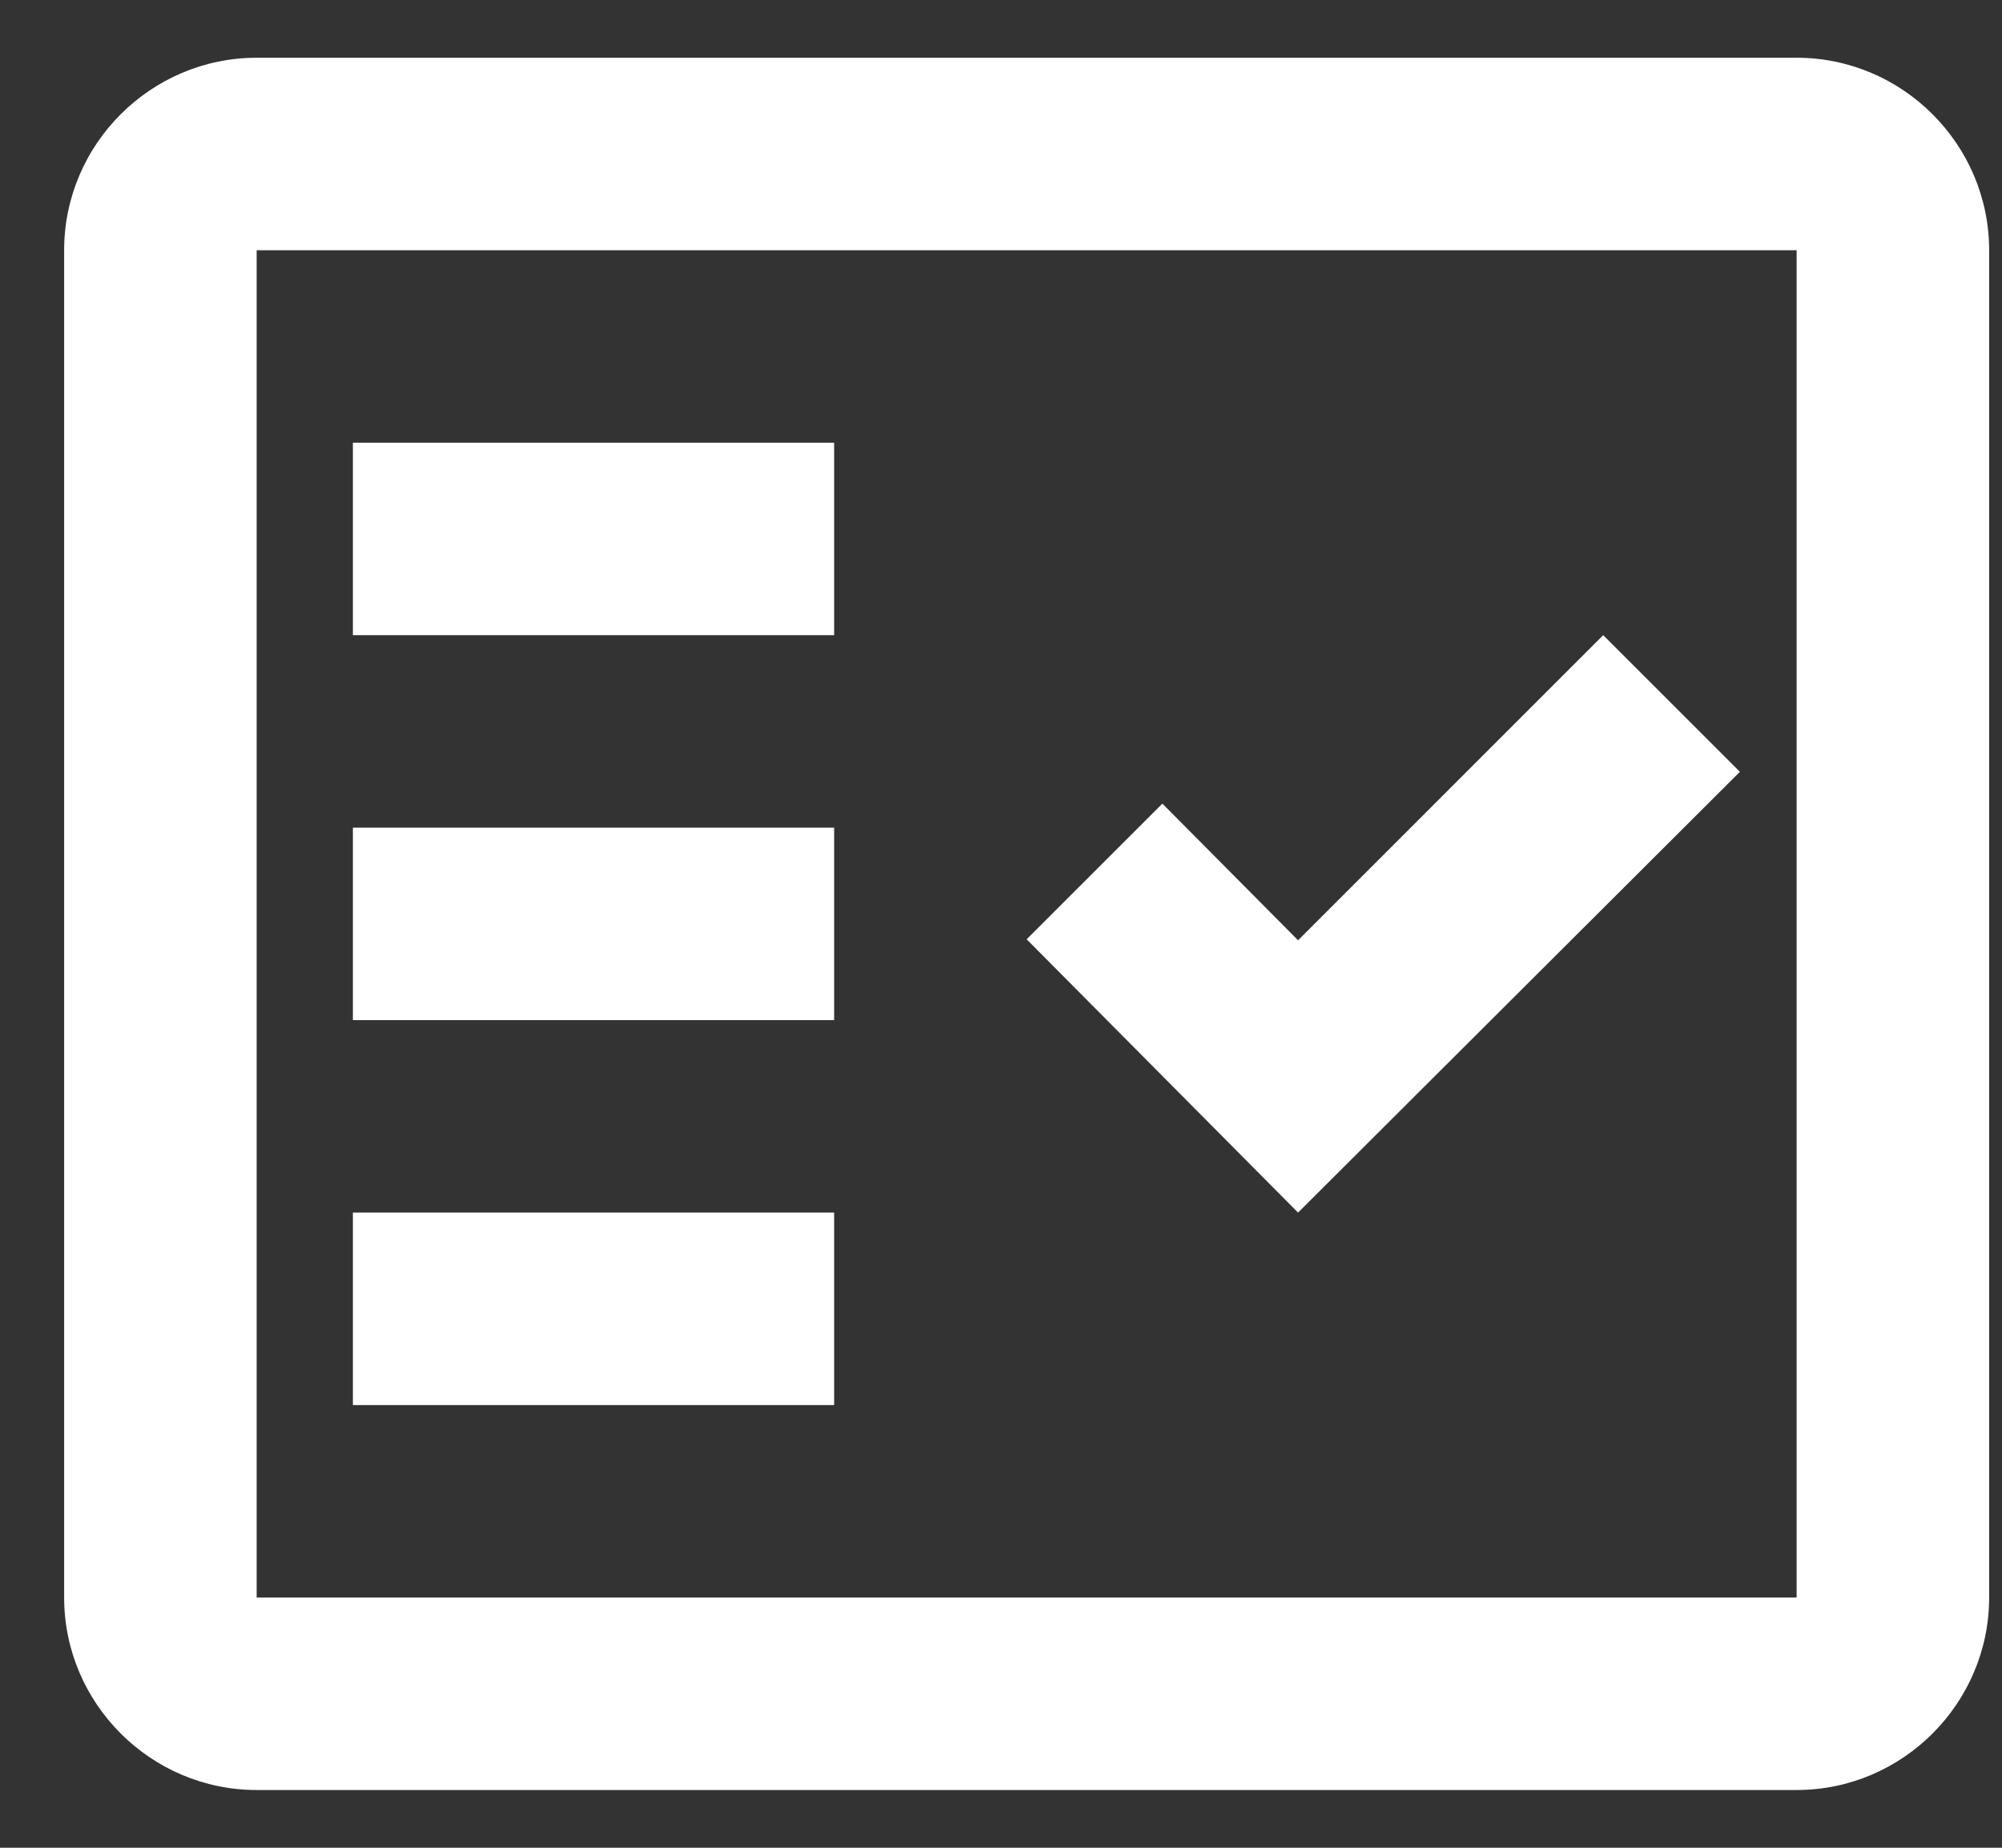
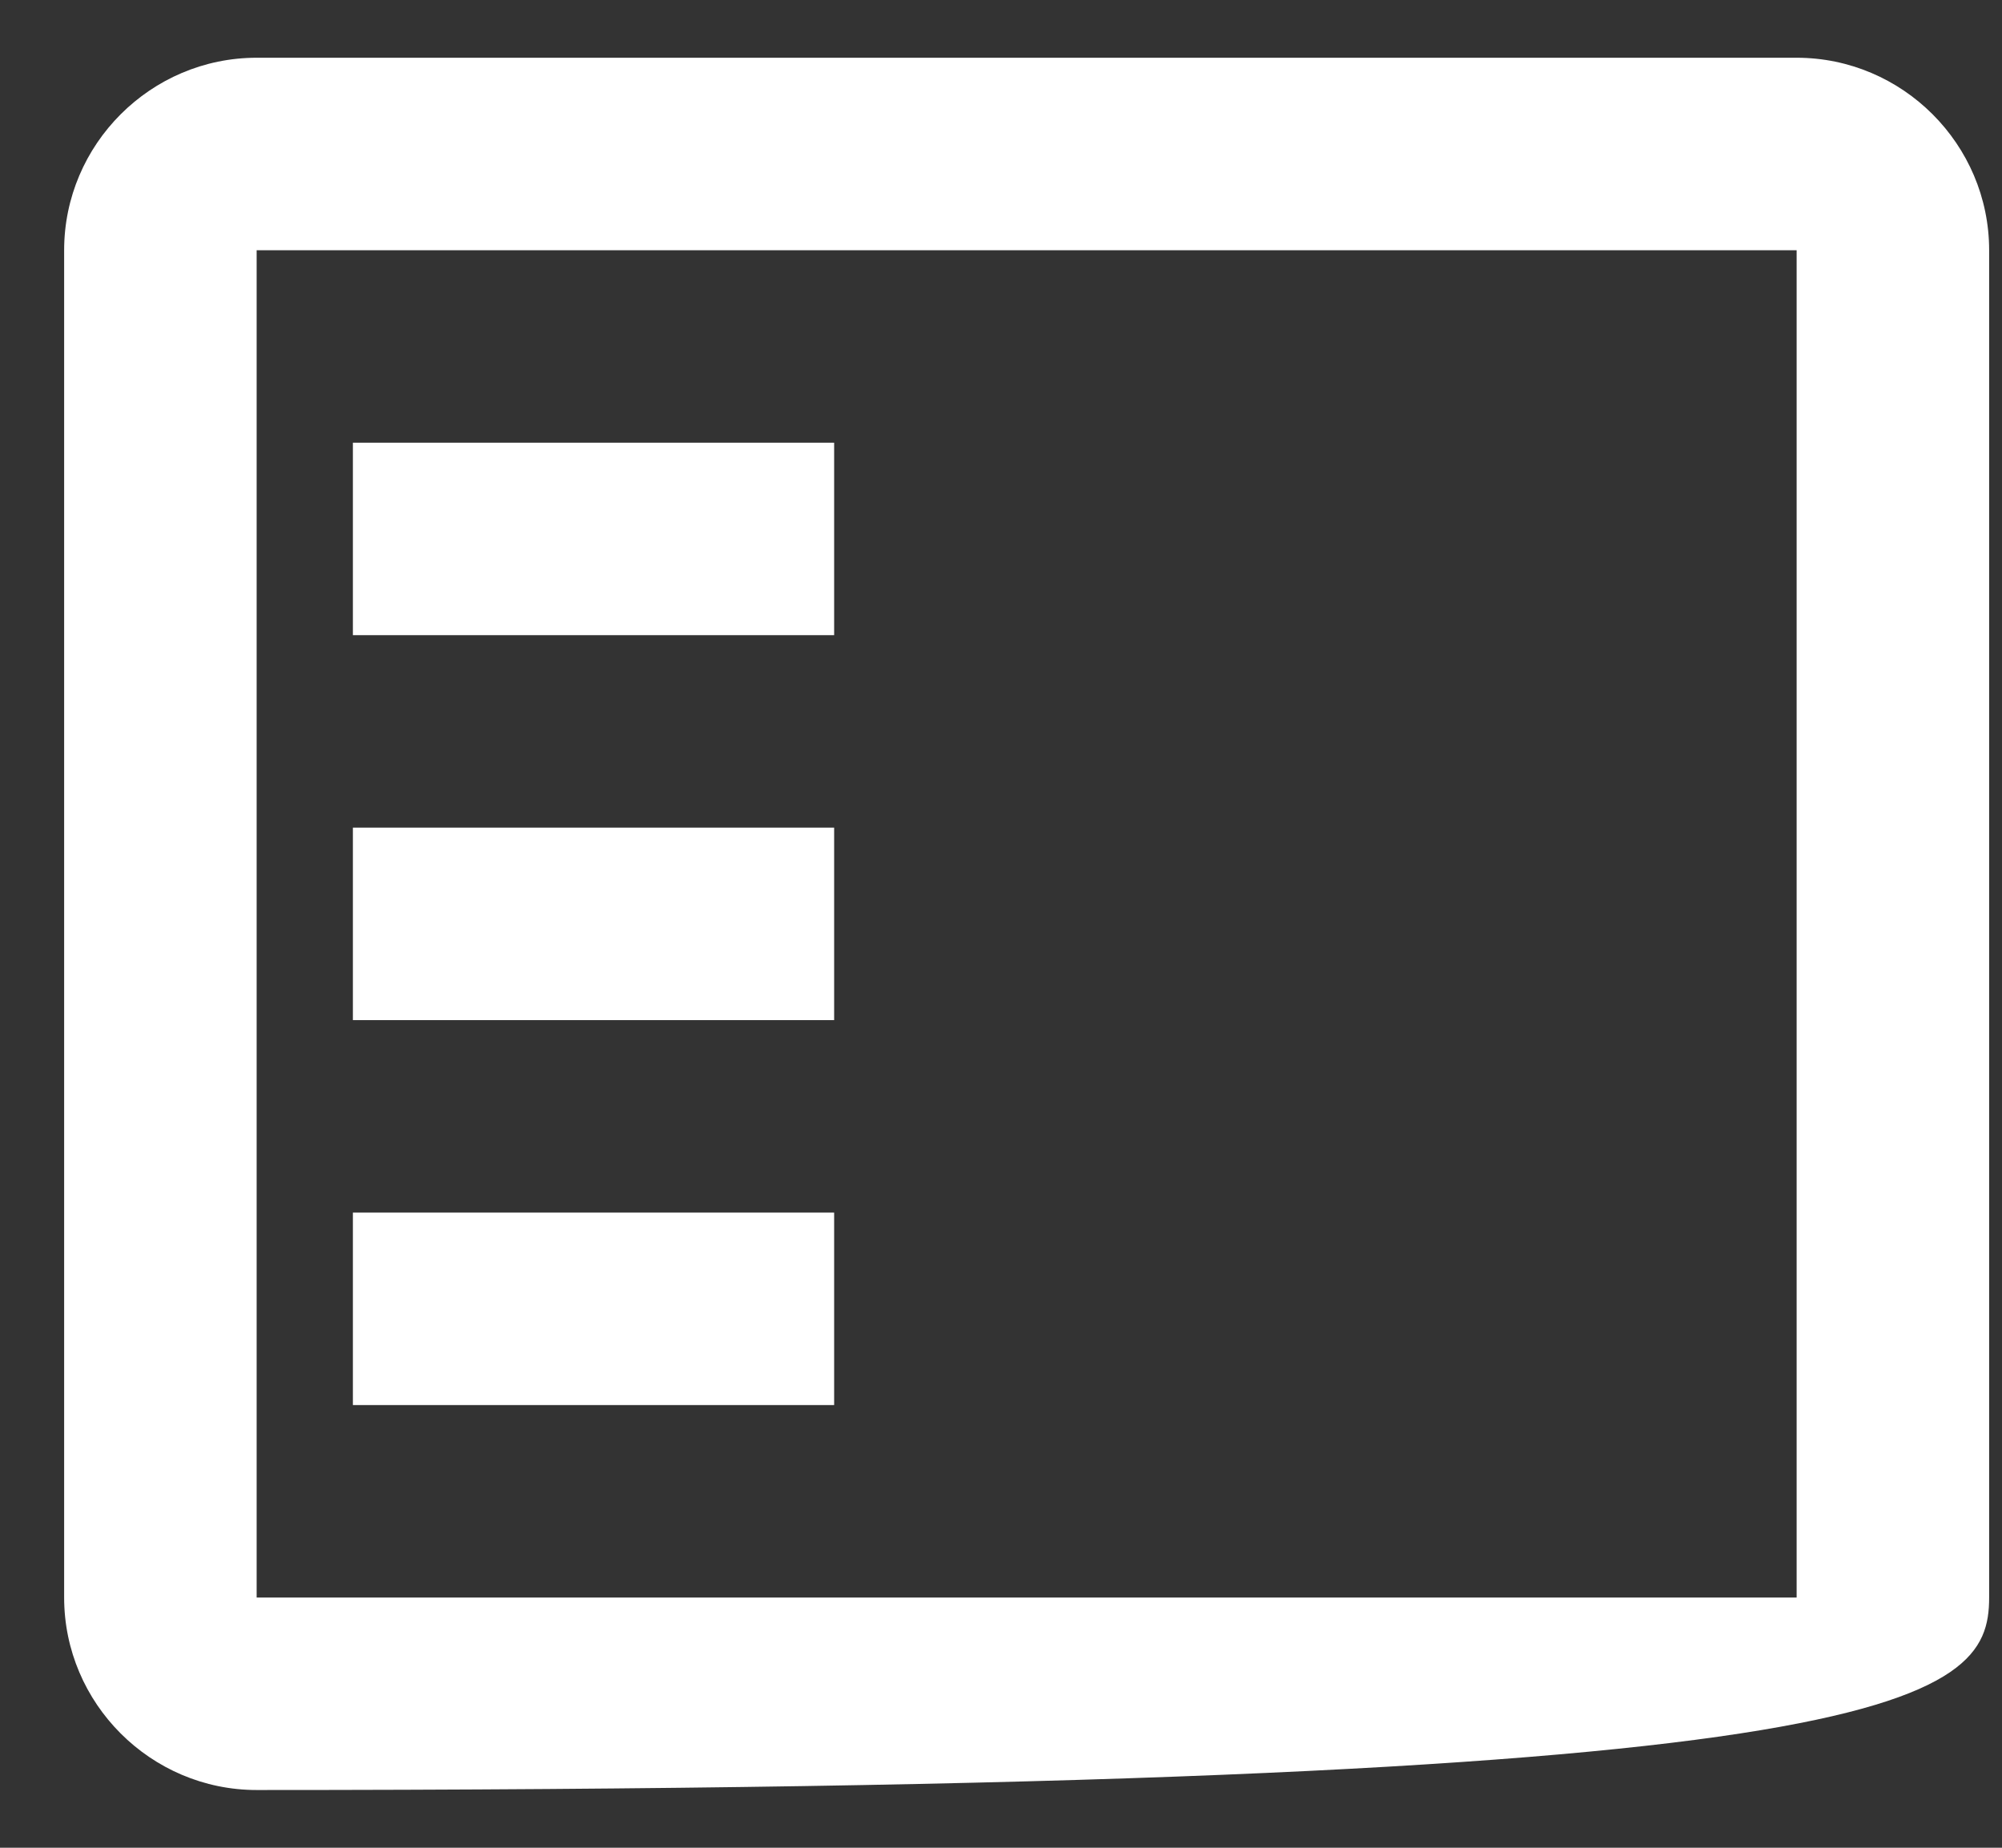
<svg xmlns="http://www.w3.org/2000/svg" width="26" height="24" viewBox="0 0 26 24" fill="none">
  <rect x="0" y="0" width="26" height="24" fill="#333333" stroke="none" />
  <g id="Group">
    <g id="Group_2">
-       <path id="Vector" fill-rule="evenodd" clip-rule="evenodd" d="M23.333 0.75H3.333C1.958 0.75 0.833 1.875 0.833 3.25V20.75C0.833 22.125 1.958 23.25 3.333 23.25H23.333C24.708 23.25 25.833 22.125 25.833 20.75V3.25C25.833 1.875 24.708 0.75 23.333 0.75ZM23.333 20.75H3.333V3.25H23.333V20.75Z" fill="white" />
-       <path id="Vector_2" fill-rule="evenodd" clip-rule="evenodd" d="M22.596 10.025L20.821 8.25L16.858 12.213L15.096 10.438L13.333 12.2L16.858 15.75L22.596 10.025Z" fill="white" />
+       <path id="Vector" fill-rule="evenodd" clip-rule="evenodd" d="M23.333 0.75H3.333C1.958 0.75 0.833 1.875 0.833 3.25V20.75C0.833 22.125 1.958 23.25 3.333 23.25C24.708 23.25 25.833 22.125 25.833 20.75V3.25C25.833 1.875 24.708 0.75 23.333 0.75ZM23.333 20.75H3.333V3.25H23.333V20.75Z" fill="white" />
      <path id="Vector_3" d="M10.833 5.75H4.583V8.25H10.833V5.75Z" fill="white" />
      <path id="Vector_4" d="M10.833 10.75H4.583V13.25H10.833V10.75Z" fill="white" />
      <path id="Vector_5" d="M10.833 15.75H4.583V18.25H10.833V15.75Z" fill="white" />
    </g>
  </g>
</svg>